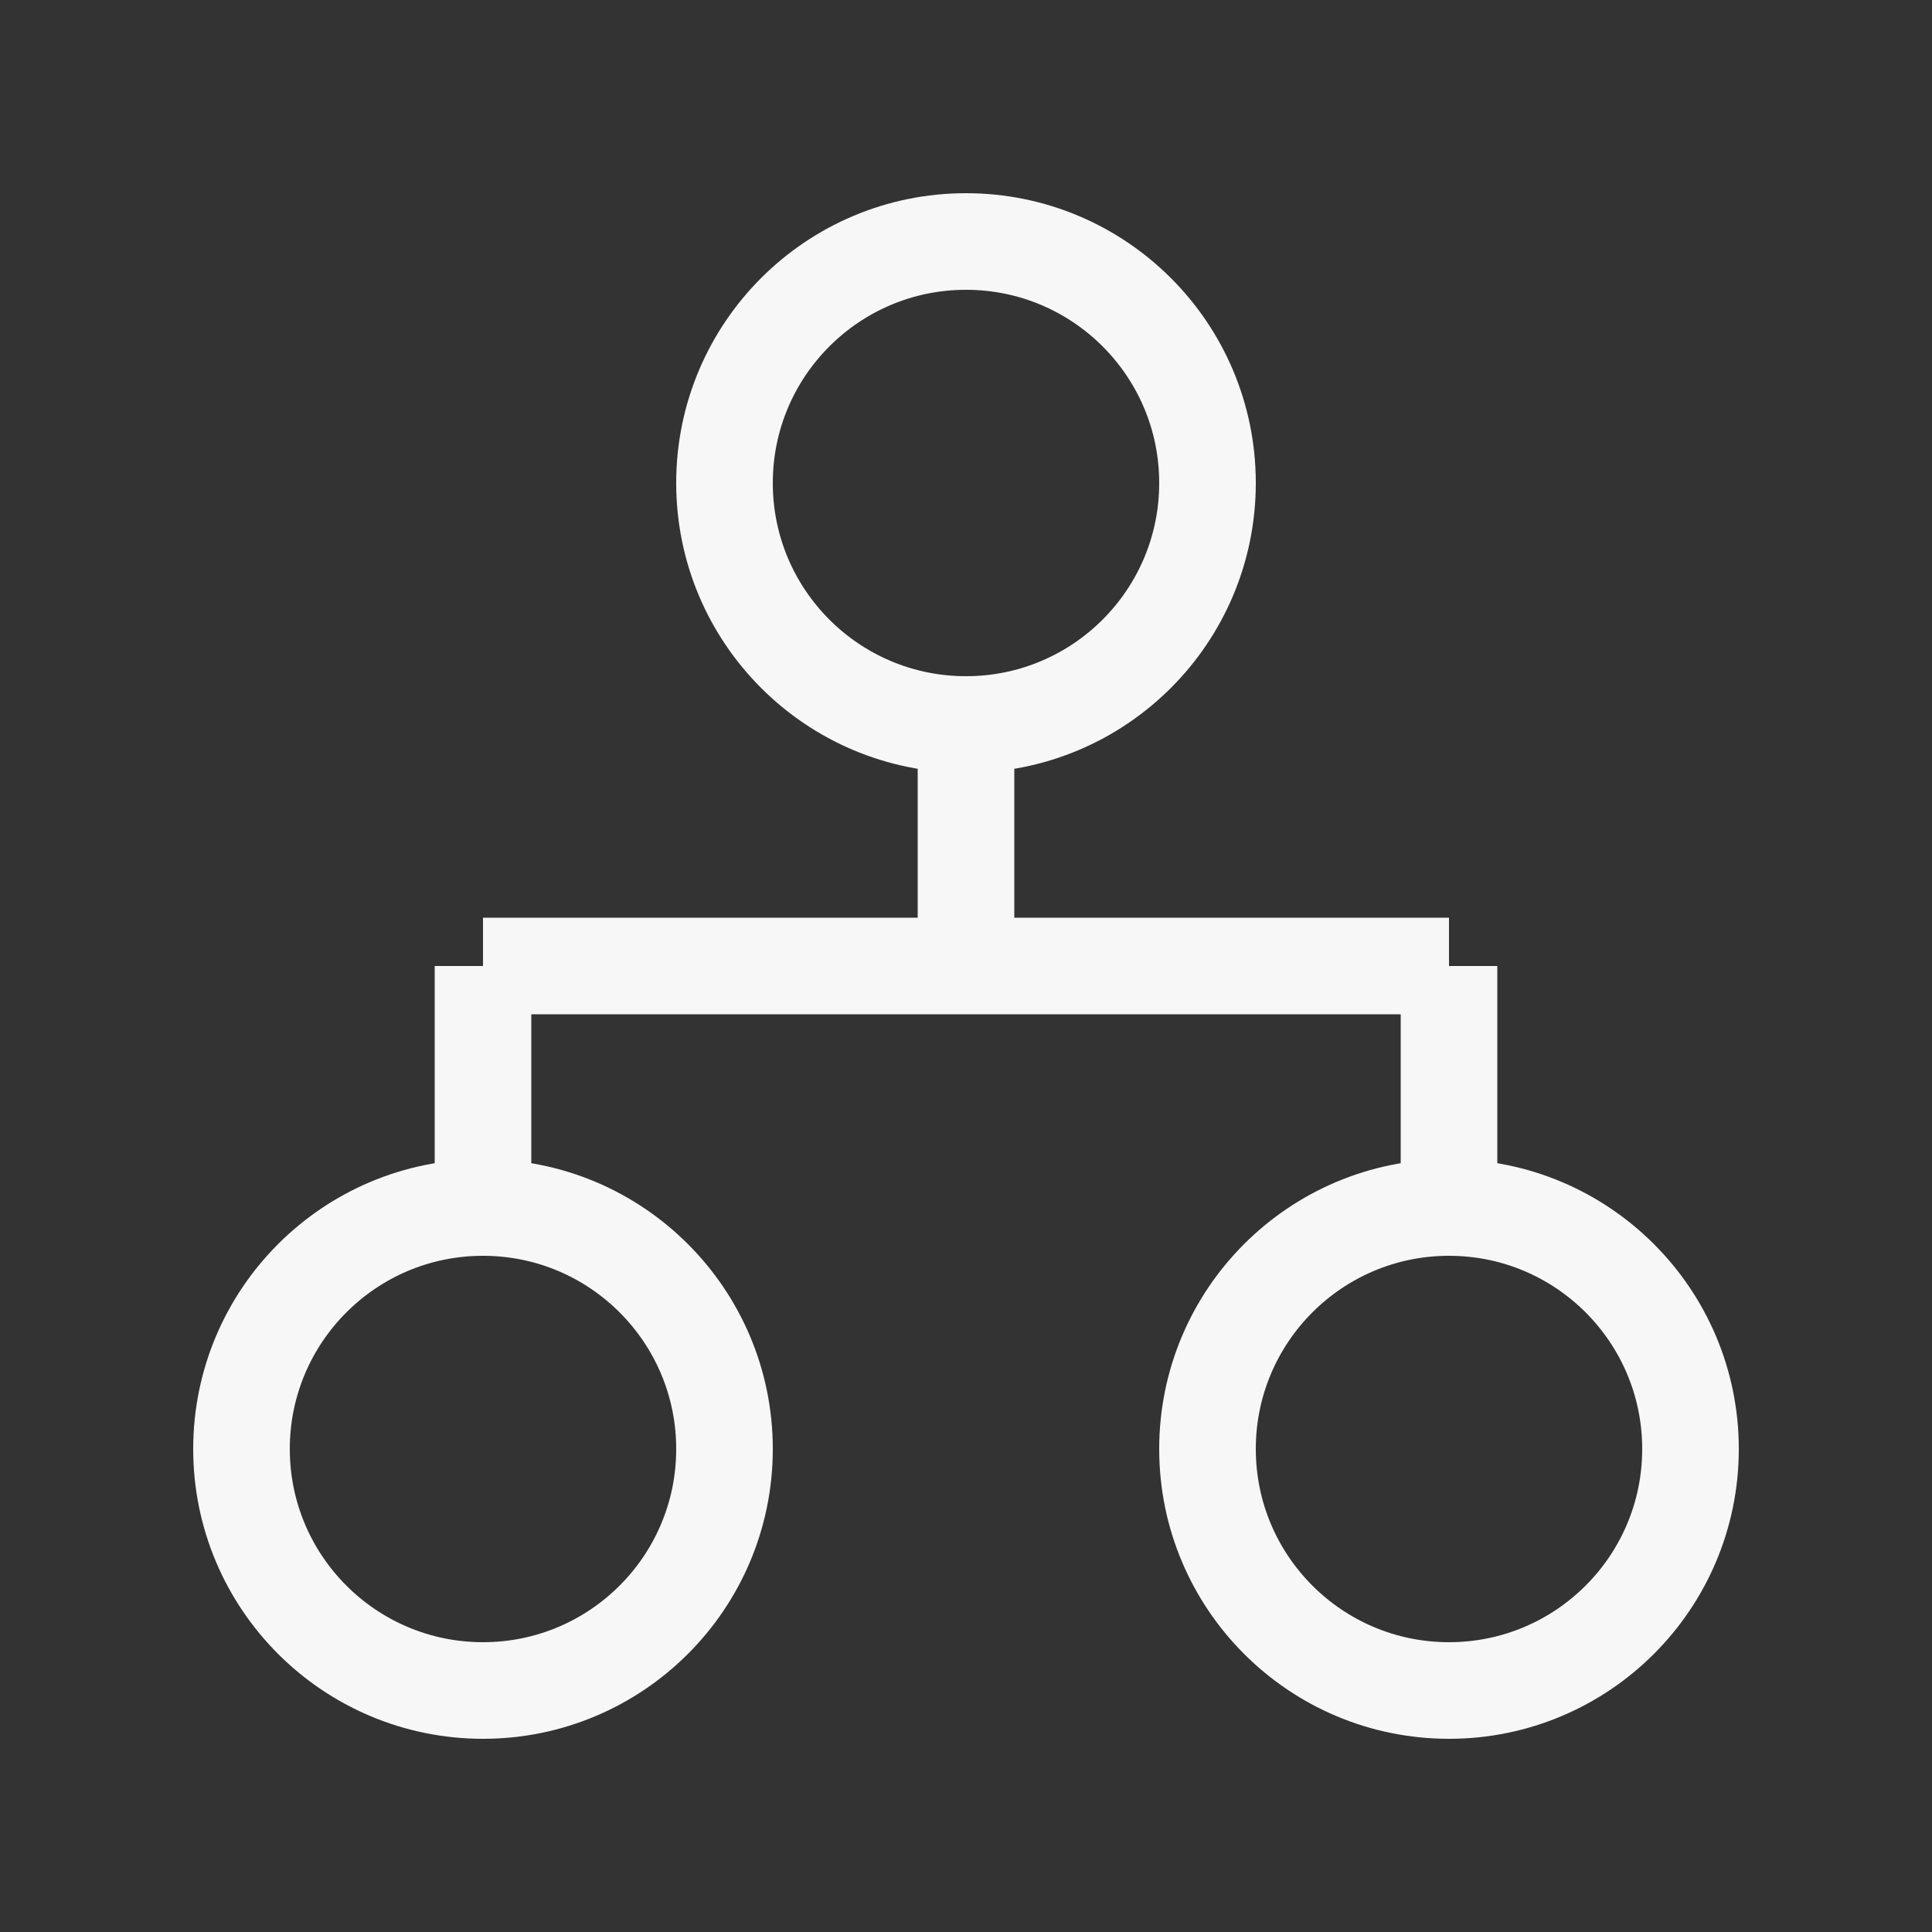
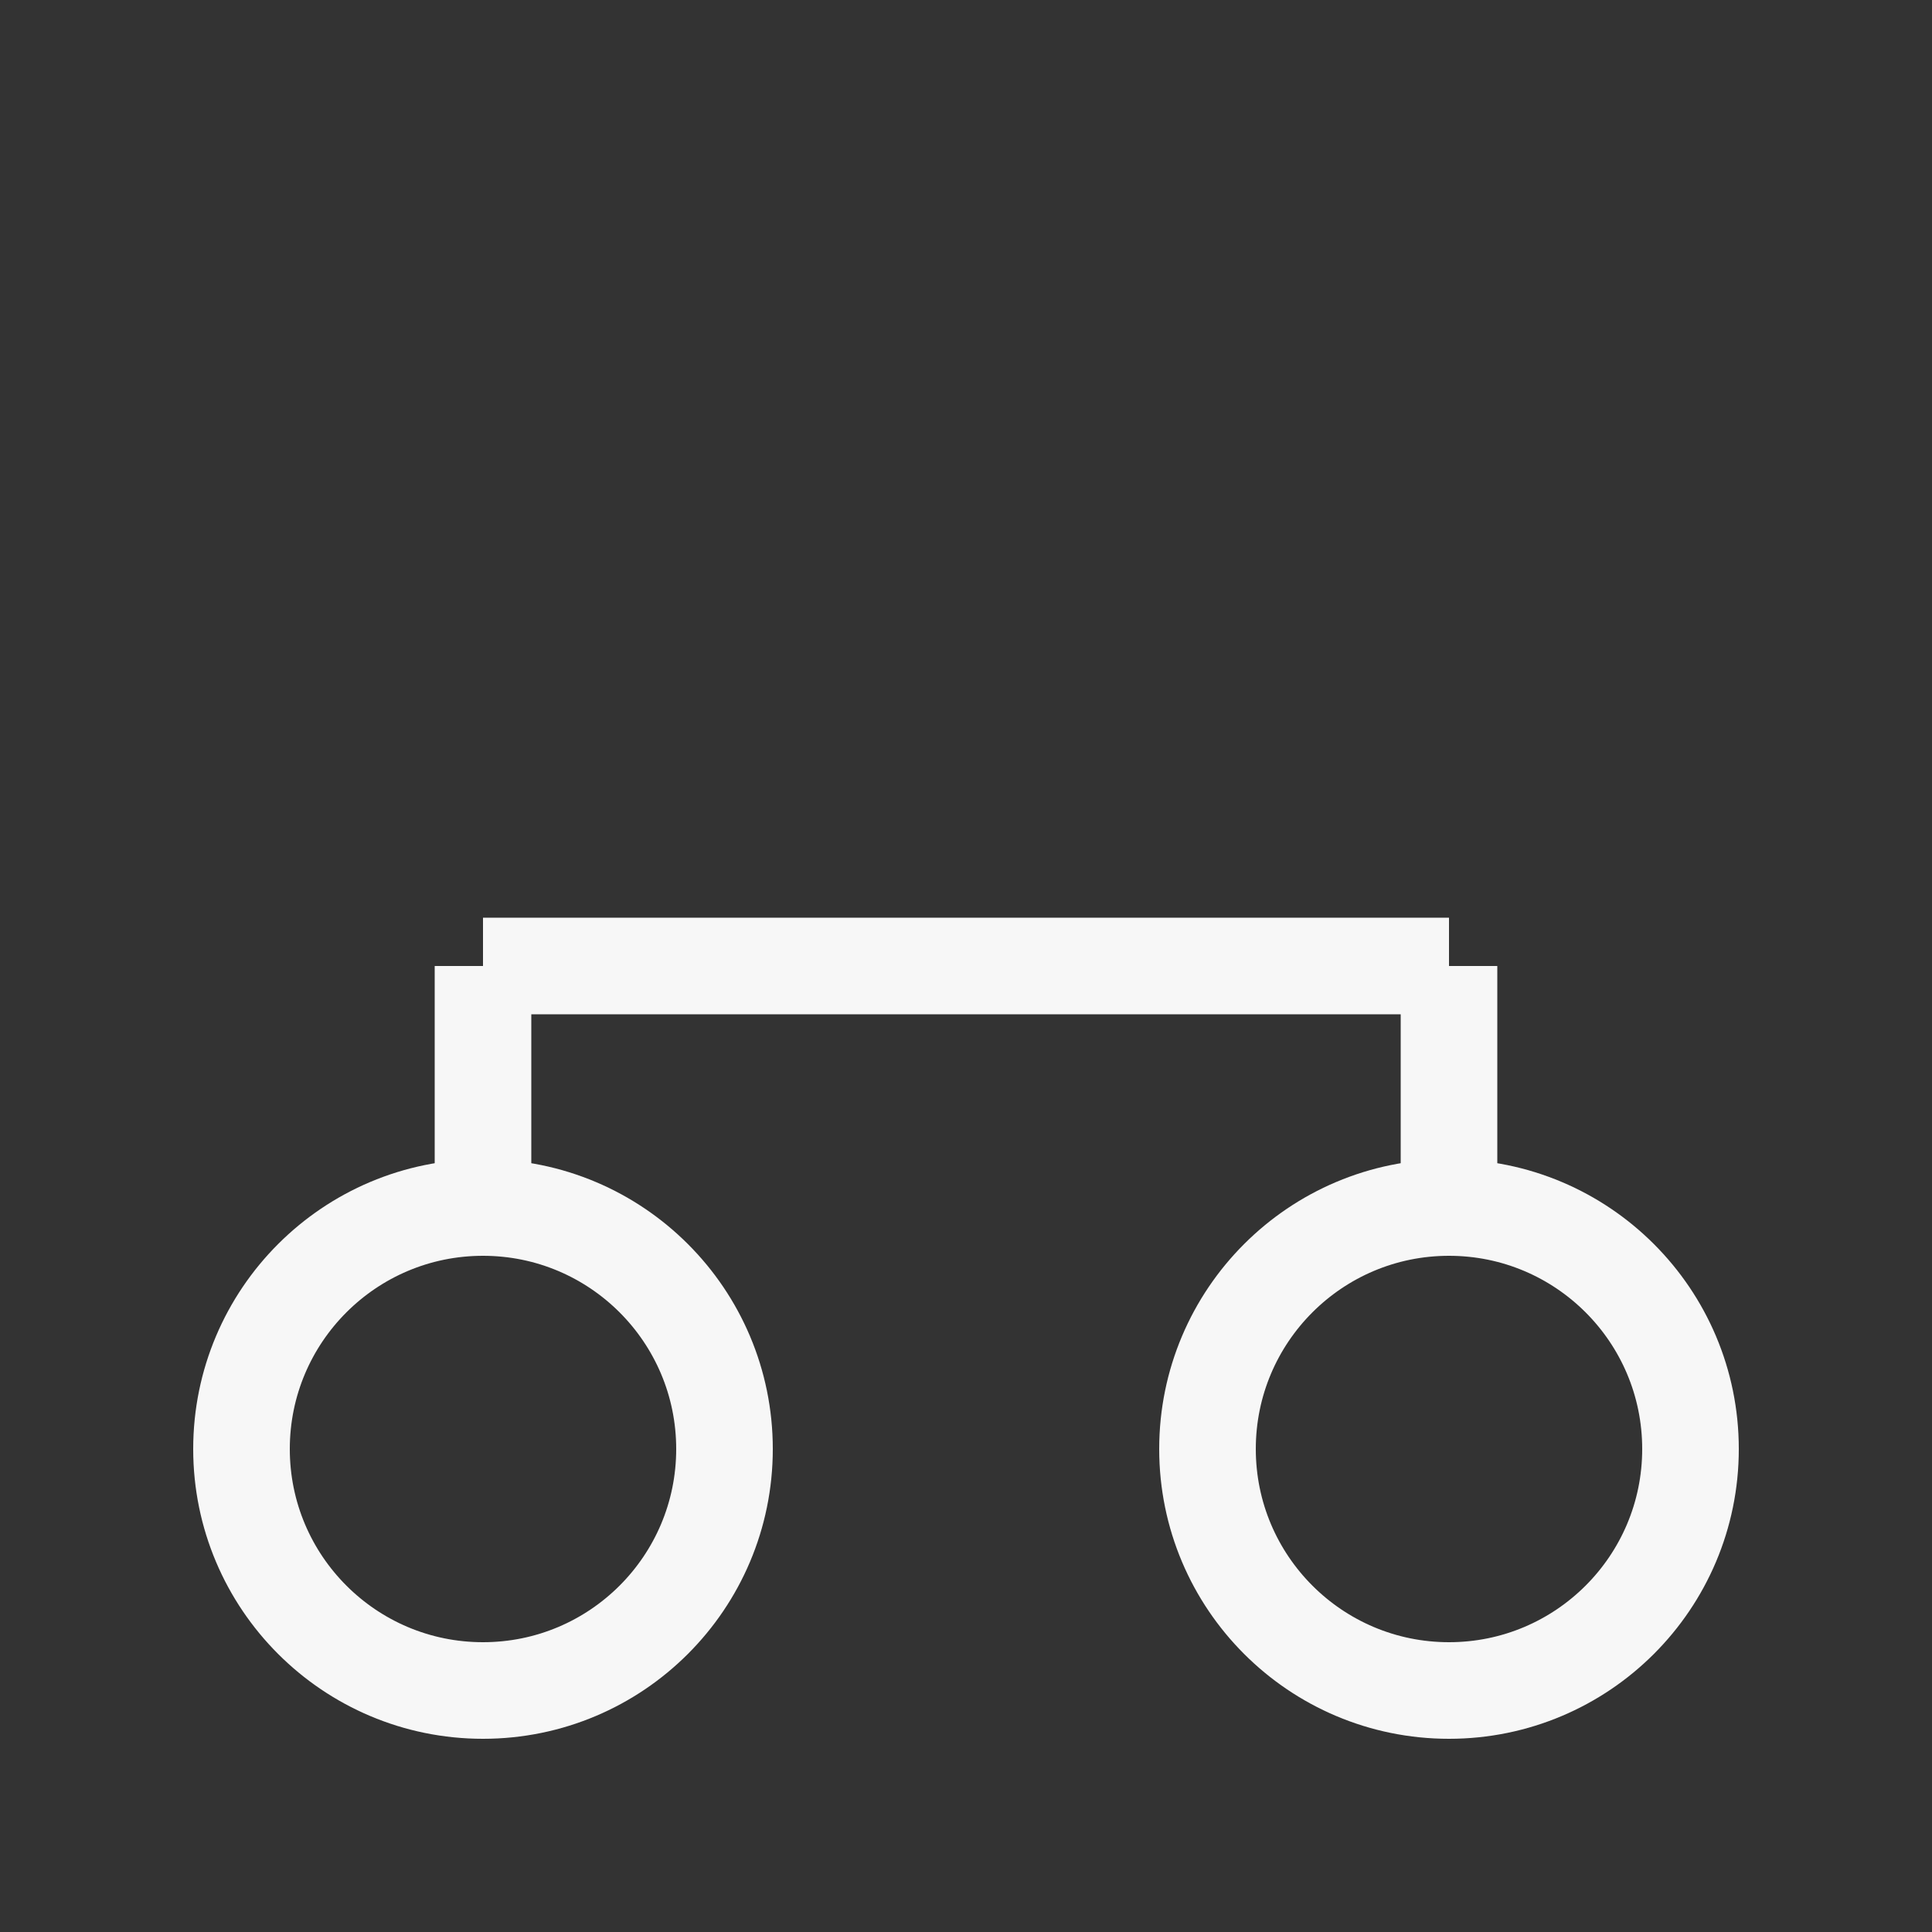
<svg xmlns="http://www.w3.org/2000/svg" width="40" height="40" viewBox="0 0 40 40">
  <rect x="0" y="0" width="40" height="40" fill="#333333" stroke="none" />
  <style>
    .icon-stroke { stroke: #F7F7F7; stroke-width: 2; fill: none; }
    .icon-fill { fill: #F7F7F7; }
  </style>
-   <circle cx="20" cy="10" r="5" class="icon-stroke" />
  <circle cx="10" cy="30" r="5" class="icon-stroke" />
  <circle cx="30" cy="30" r="5" class="icon-stroke" />
-   <line x1="20" y1="15" x2="20" y2="20" class="icon-stroke" />
  <line x1="10" y1="25" x2="10" y2="20" class="icon-stroke" />
  <line x1="30" y1="25" x2="30" y2="20" class="icon-stroke" />
  <line x1="20" y1="20" x2="10" y2="20" class="icon-stroke" />
  <line x1="20" y1="20" x2="30" y2="20" class="icon-stroke" />
</svg>